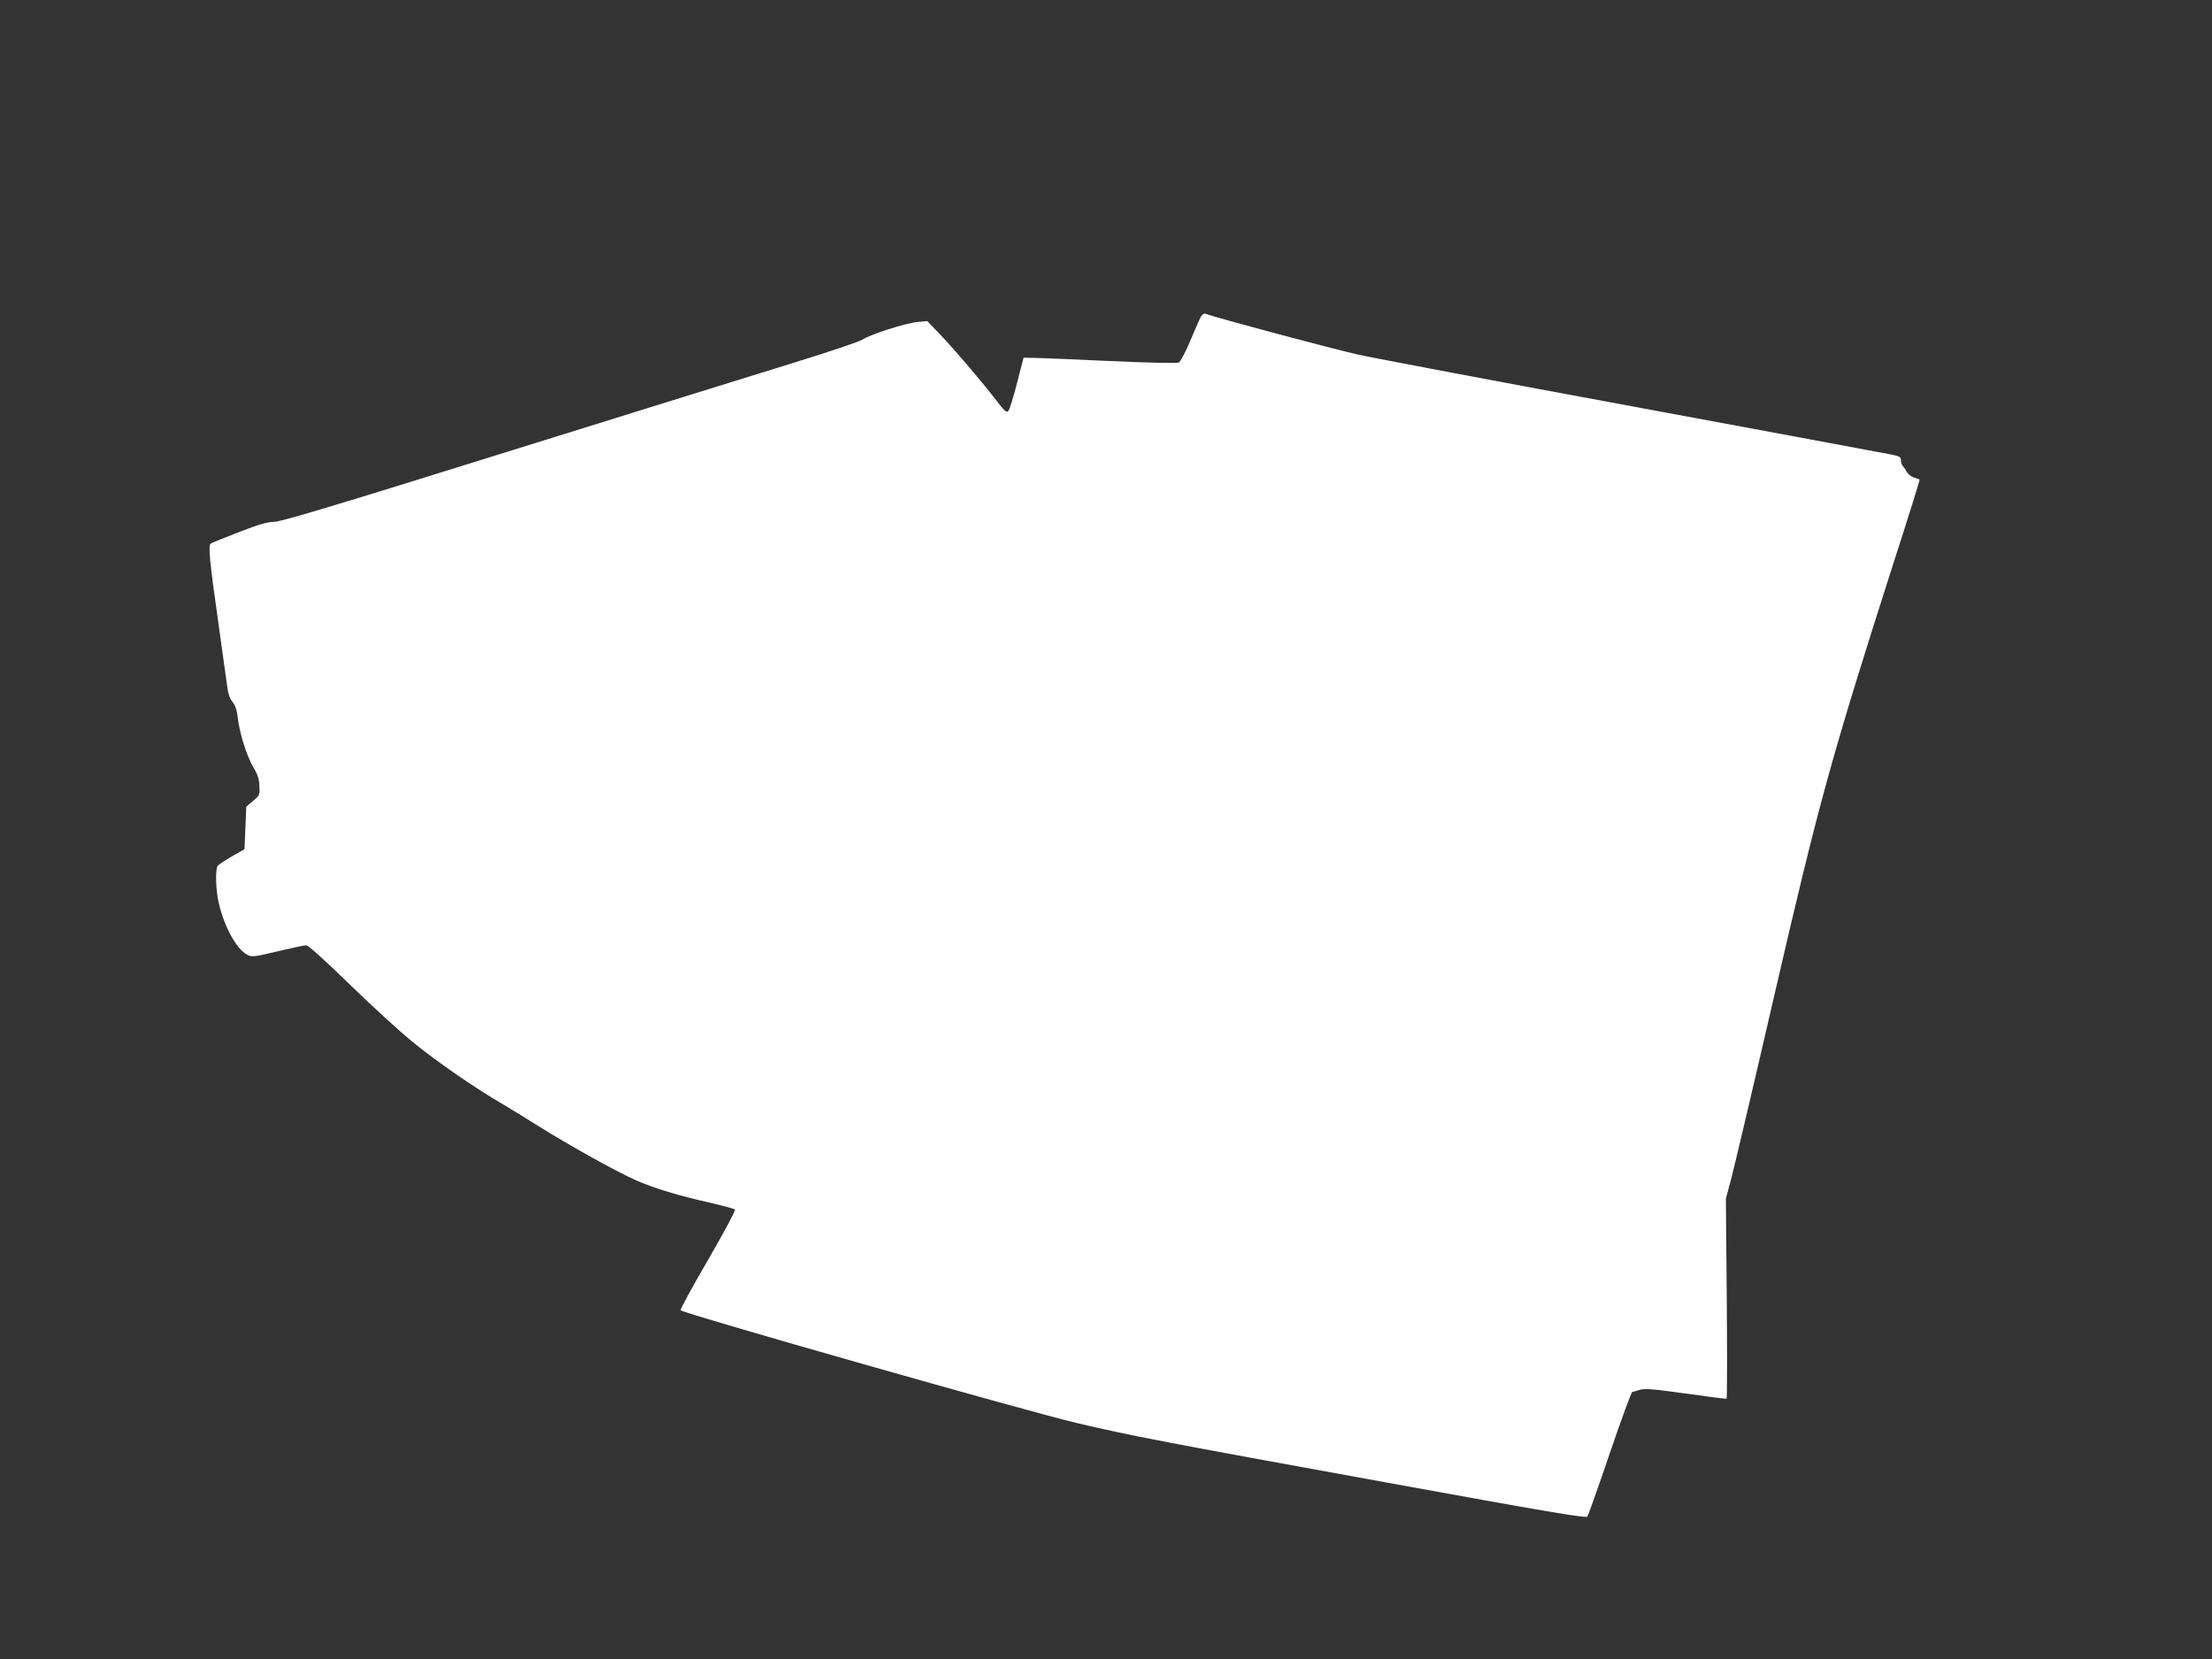
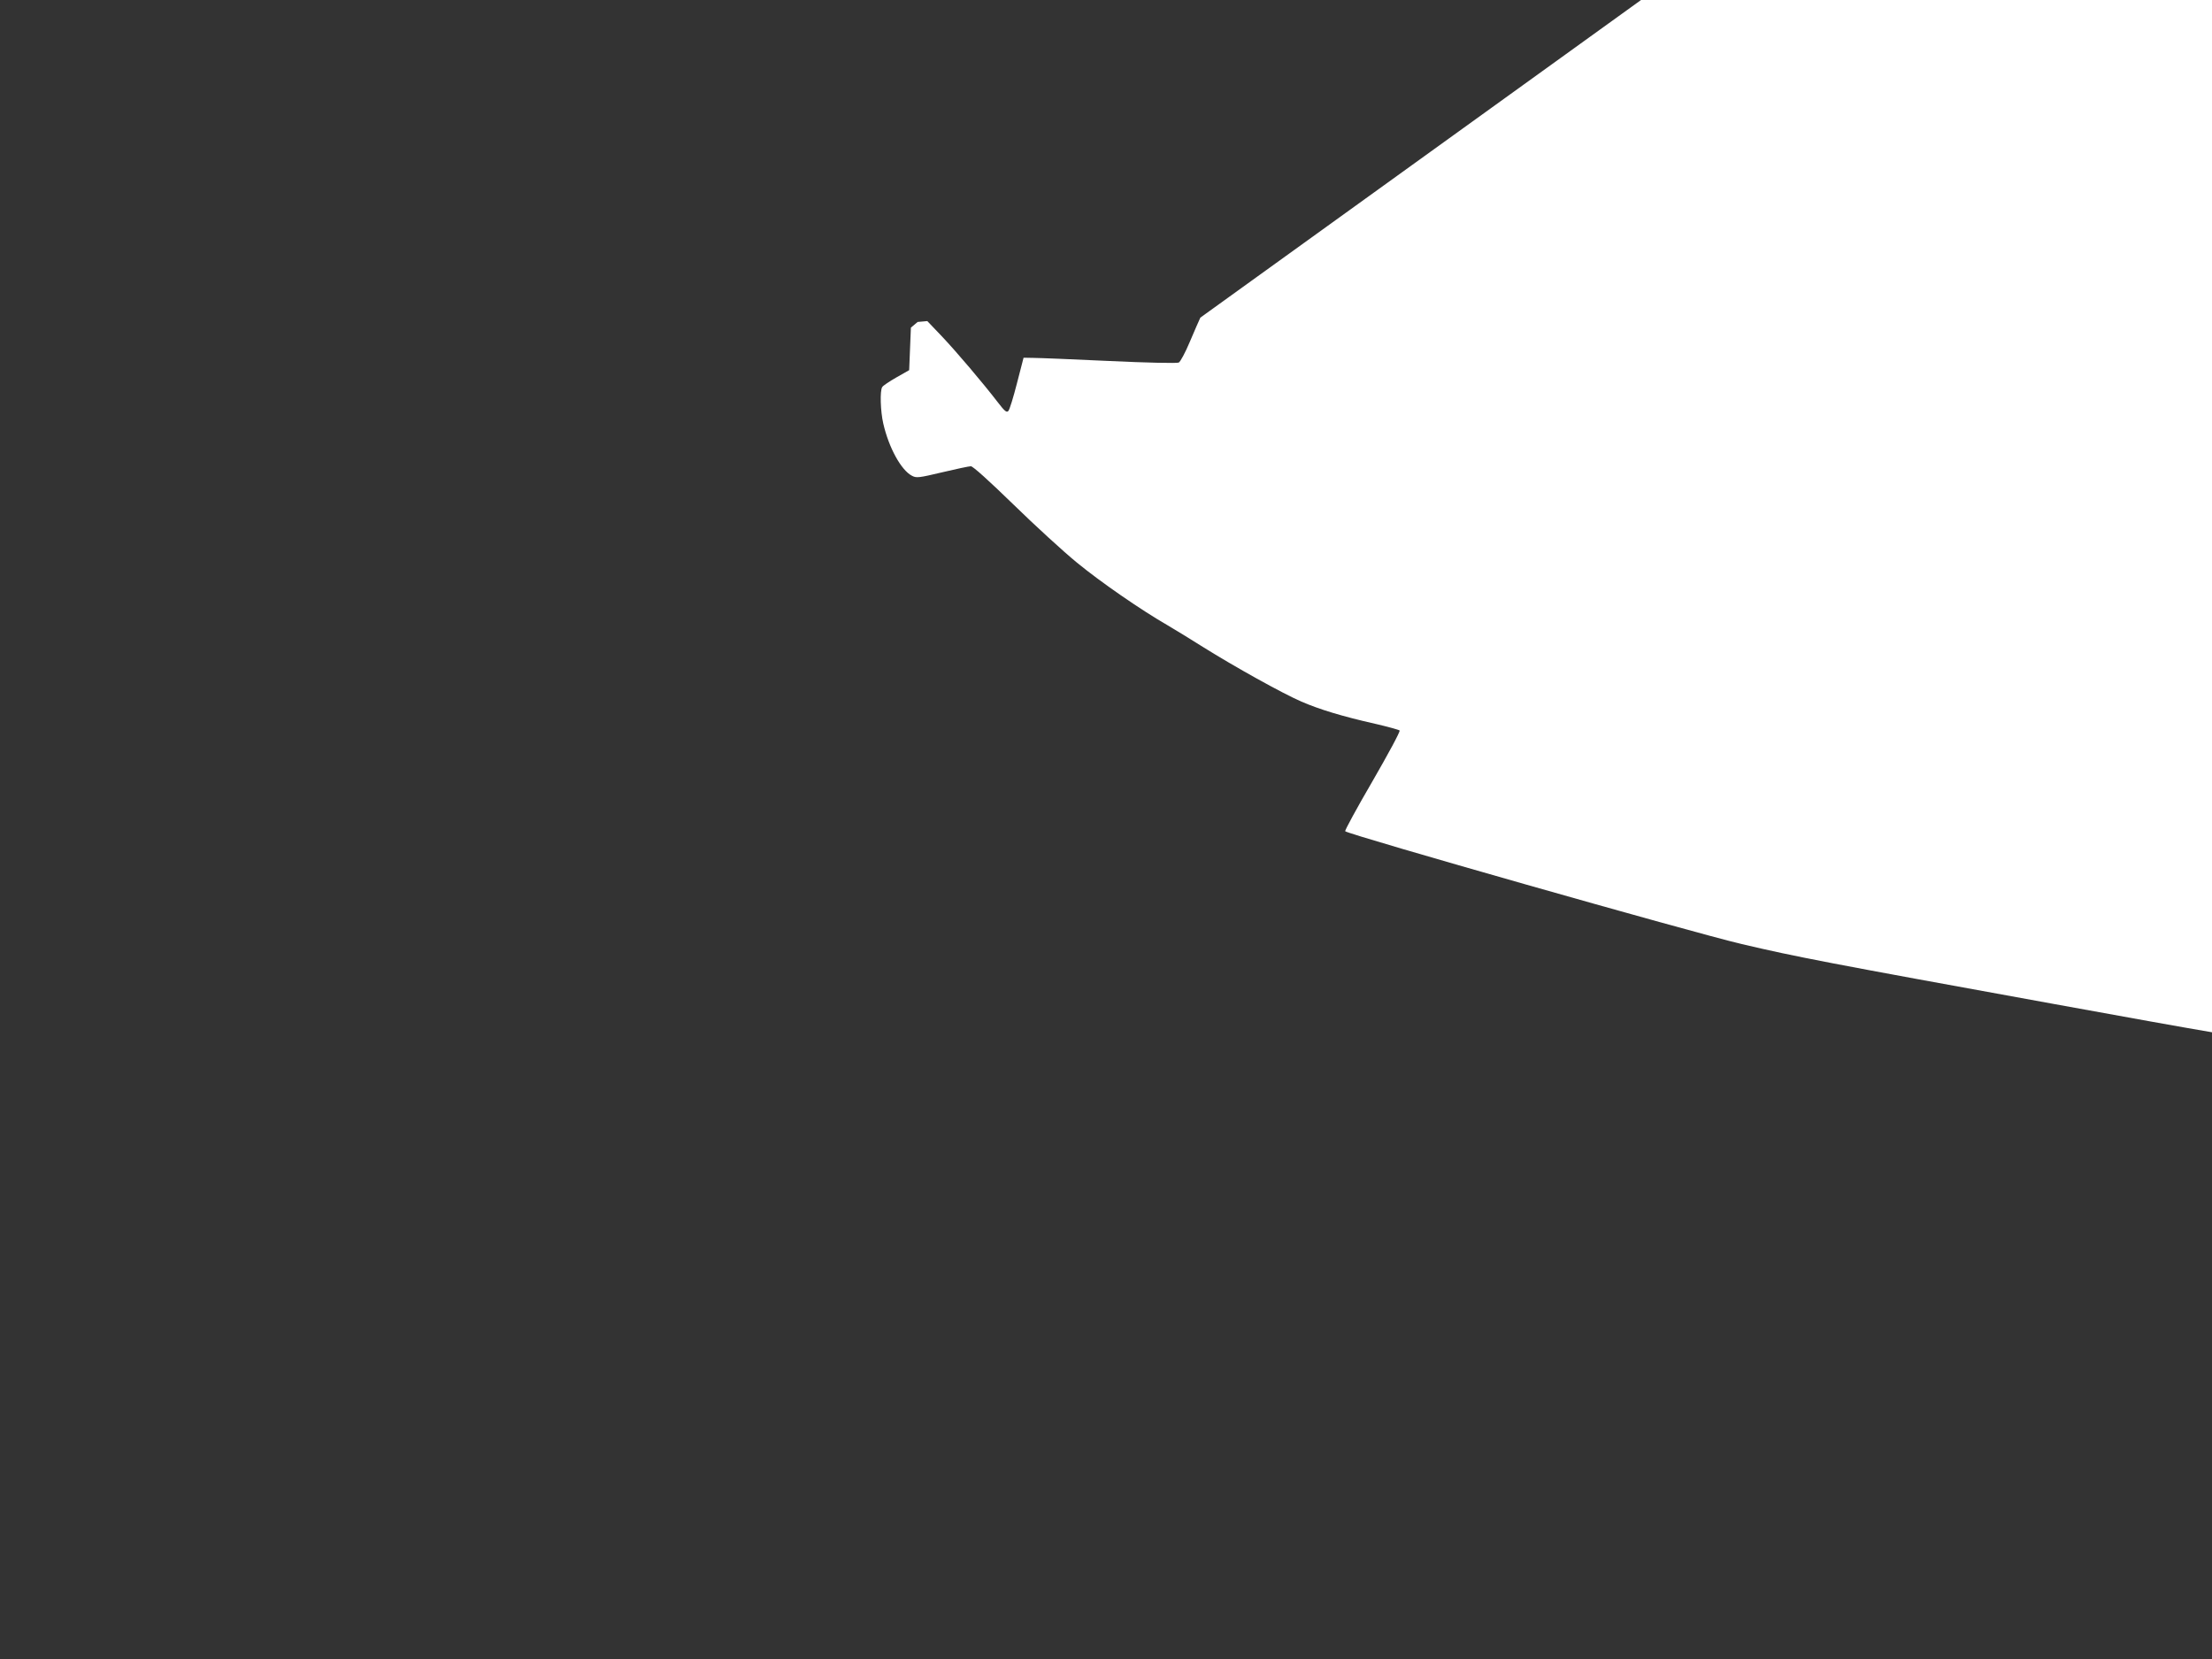
<svg xmlns="http://www.w3.org/2000/svg" version="1.0" width="1280pt" height="960pt" viewBox="0 0 1280 960" preserveAspectRatio="xMidYMid meet">
  <rect x="0" y="0" width="1280" height="960" fill="#333333" stroke="none" />
  <g transform="translate(0,960) scale(0.1,-0.1)" fill="#ffffff" stroke="none">
-     <path d="M6946 7762 c-7 -15 -35 -78 -61 -140 -26 -62 -55 -116 -64 -120 -9 -5 -189 -1 -401 9 -212 10 -410 18 -441 18 l-56 1 -38 -147 c-21 -82 -43 -154 -50 -161 -10 -11 -21 -2 -61 50 -86 112 -238 291 -324 382 l-84 88 -56 -5 c-70 -7 -271 -71 -319 -102 -20 -13 -200 -73 -401 -135 -201 -62 -948 -294 -1660 -516 -989 -309 -1307 -404 -1345 -404 -38 0 -89 -15 -202 -59 -83 -32 -157 -62 -163 -66 -16 -10 -9 -89 45 -470 24 -170 47 -335 51 -365 4 -35 15 -65 30 -82 15 -19 25 -46 29 -85 9 -88 52 -227 90 -291 26 -43 35 -70 36 -110 3 -52 1 -55 -37 -87 l-39 -33 -5 -123 -5 -123 -74 -42 c-40 -23 -78 -48 -82 -56 -14 -21 -10 -141 6 -210 32 -141 104 -271 166 -303 26 -14 40 -12 175 20 80 19 155 35 166 35 12 0 104 -83 246 -221 125 -122 290 -273 367 -336 136 -112 372 -275 525 -363 41 -24 134 -81 207 -127 179 -112 457 -267 568 -315 104 -45 235 -85 425 -128 74 -17 139 -35 143 -39 5 -5 -66 -136 -156 -292 -91 -156 -162 -287 -159 -291 20 -20 2006 -585 2295 -653 320 -75 487 -107 1797 -345 917 -167 1147 -206 1155 -196 6 7 64 172 130 366 66 194 125 354 130 355 6 1 26 7 45 13 28 8 81 4 265 -22 127 -18 233 -31 236 -30 3 2 4 263 1 581 l-5 578 31 115 c17 63 128 534 246 1046 260 1125 330 1382 692 2513 86 266 154 484 152 486 -2 1 -16 7 -33 12 -16 5 -35 20 -41 32 -7 13 -17 28 -23 34 -6 6 -11 21 -11 33 0 19 -8 24 -52 33 -29 6 -696 130 -1483 276 -786 145 -1511 282 -1610 304 -139 31 -814 211 -882 236 -7 2 -19 -8 -27 -23z" />
+     <path d="M6946 7762 c-7 -15 -35 -78 -61 -140 -26 -62 -55 -116 -64 -120 -9 -5 -189 -1 -401 9 -212 10 -410 18 -441 18 l-56 1 -38 -147 c-21 -82 -43 -154 -50 -161 -10 -11 -21 -2 -61 50 -86 112 -238 291 -324 382 l-84 88 -56 -5 l-39 -33 -5 -123 -5 -123 -74 -42 c-40 -23 -78 -48 -82 -56 -14 -21 -10 -141 6 -210 32 -141 104 -271 166 -303 26 -14 40 -12 175 20 80 19 155 35 166 35 12 0 104 -83 246 -221 125 -122 290 -273 367 -336 136 -112 372 -275 525 -363 41 -24 134 -81 207 -127 179 -112 457 -267 568 -315 104 -45 235 -85 425 -128 74 -17 139 -35 143 -39 5 -5 -66 -136 -156 -292 -91 -156 -162 -287 -159 -291 20 -20 2006 -585 2295 -653 320 -75 487 -107 1797 -345 917 -167 1147 -206 1155 -196 6 7 64 172 130 366 66 194 125 354 130 355 6 1 26 7 45 13 28 8 81 4 265 -22 127 -18 233 -31 236 -30 3 2 4 263 1 581 l-5 578 31 115 c17 63 128 534 246 1046 260 1125 330 1382 692 2513 86 266 154 484 152 486 -2 1 -16 7 -33 12 -16 5 -35 20 -41 32 -7 13 -17 28 -23 34 -6 6 -11 21 -11 33 0 19 -8 24 -52 33 -29 6 -696 130 -1483 276 -786 145 -1511 282 -1610 304 -139 31 -814 211 -882 236 -7 2 -19 -8 -27 -23z" />
  </g>
</svg>